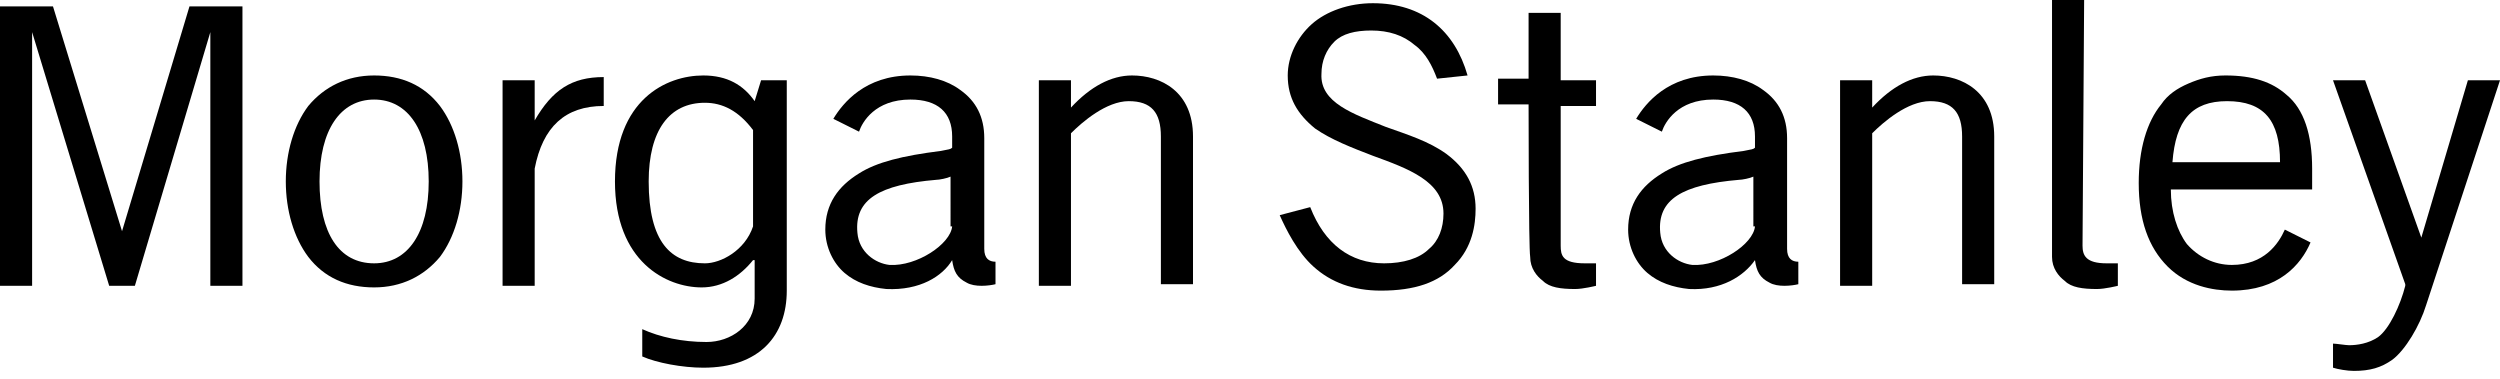
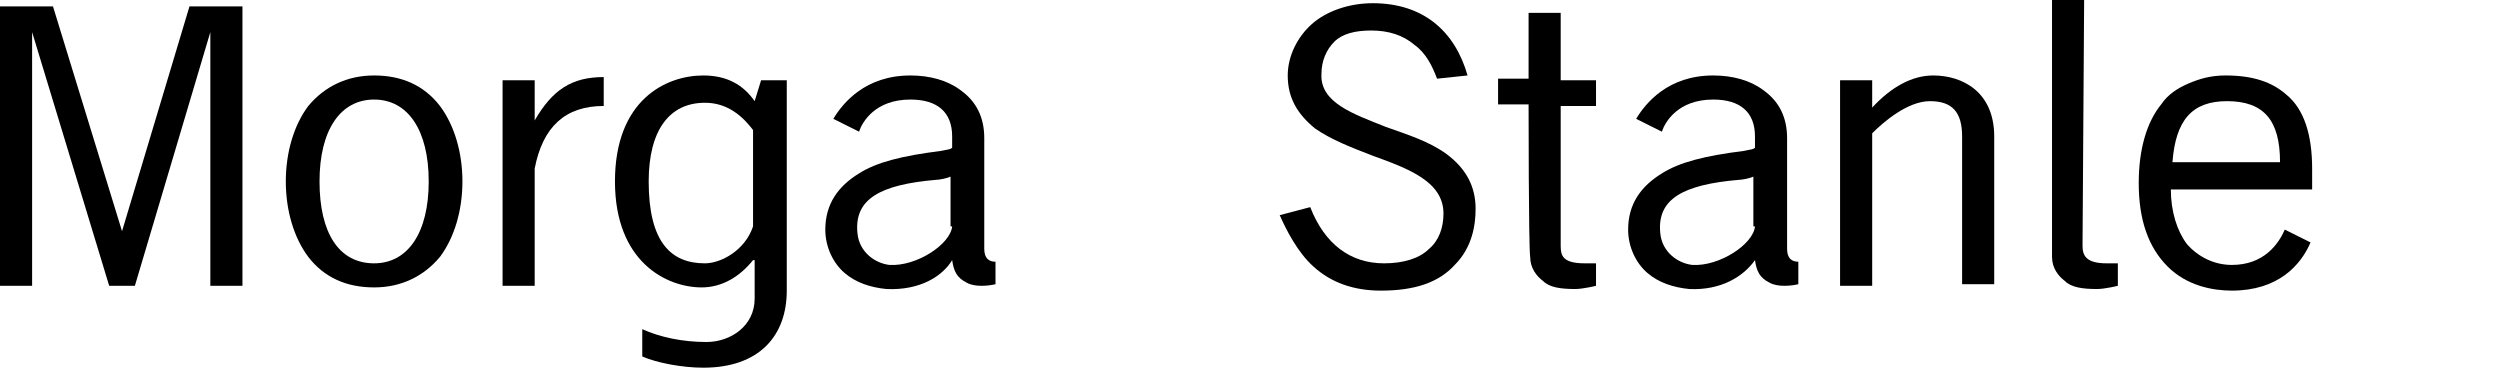
<svg xmlns="http://www.w3.org/2000/svg" version="1.2" baseProfile="tiny" id="Layer_1" x="0px" y="0px" viewBox="0 0 155.7 23.6" overflow="visible" xml:space="preserve">
  <g>
-     <path d="M150.8,14.8l0,0.2L150.8,14.8L147.3,5h-2l4.5,12.7v0.1c-0.3,1.2-1,2.7-1.7,3.2c-0.6,0.4-1.3,0.5-1.8,0.5   c-0.2,0-0.8-0.1-1-0.1v1.5c0.3,0.1,0.9,0.2,1.3,0.2c1,0,1.7-0.2,2.4-0.7c0.8-0.6,1.7-2.1,2.1-3.4L155.7,5h-2L150.8,14.8z" />
    <path d="M144,11.7v-1.2c0-2.1-0.5-3.7-1.6-4.6c-0.9-0.8-2.1-1.2-3.8-1.2c-0.9,0-1.6,0.2-2.3,0.5c-0.7,0.3-1.3,0.7-1.7,1.3   c-0.9,1.1-1.4,2.8-1.4,4.9c0,2.3,0.6,4,1.8,5.2c1.2,1.2,2.8,1.5,4,1.5c2.9,0,4.3-1.6,4.9-3l-1.6-0.8c-0.4,0.9-1.3,2.2-3.3,2.2   c-1.1,0-2.1-0.5-2.8-1.3c-0.6-0.8-1-2-1-3.4H144z M142,10.1h-6.7c0.2-2.6,1.2-3.8,3.4-3.8C141,6.3,142,7.5,142,10.1z" />
    <path d="M27.4,6.6c-1-1.3-2.4-1.9-4.1-1.9c-1.7,0-3.1,0.7-4.1,1.9c-0.9,1.2-1.4,2.9-1.4,4.7s0.5,3.5,1.4,4.7c1,1.3,2.4,1.9,4.1,1.9   c1.7,0,3.1-0.7,4.1-1.9c0.9-1.2,1.4-2.9,1.4-4.7S28.3,7.8,27.4,6.6z M23.3,16.4c-2.2,0-3.4-1.9-3.4-5.1c0-3.2,1.3-5.1,3.4-5.1   s3.4,1.9,3.4,5.1C26.7,14.5,25.4,16.4,23.3,16.4z" />
    <path d="M33.3,10.5c0.5-2.6,1.9-3.9,4.3-3.9V4.8c-2,0-3.2,0.8-4.3,2.7l0,0l0-0.2V5h-2v12.8h2V10.5z" />
    <path d="M82.3,4.6c0-0.8,0.3-1.5,0.8-2c0.5-0.5,1.3-0.7,2.3-0.7c1.1,0,2,0.3,2.7,0.9c0.7,0.5,1.1,1.3,1.4,2.1l1.9-0.2   c-0.8-2.8-2.8-4.5-5.9-4.5c-1.5,0-2.9,0.5-3.8,1.3c-0.9,0.8-1.5,2-1.5,3.2c0,1.4,0.6,2.4,1.7,3.3c1,0.7,2.3,1.2,3.6,1.7   c2.2,0.8,4.4,1.6,4.4,3.6c0,0.9-0.3,1.7-0.9,2.2c-0.6,0.6-1.6,0.9-2.8,0.9c-2.1,0-3.7-1.2-4.6-3.5l-1.9,0.5   c0.4,0.9,1.1,2.3,2.1,3.2c1.1,1,2.5,1.5,4.2,1.5c2.1,0,3.6-0.5,4.6-1.6c1.1-1.1,1.3-2.5,1.3-3.5c0-1.4-0.6-2.5-1.8-3.4   c-1.1-0.8-2.4-1.2-3.8-1.7C84.3,7.1,82.2,6.4,82.3,4.6z" />
    <path d="M95.2,6.5h-1.9V4.9h1.9V0.8h2v4.2h2.2v1.6h-2.2v8.7c0,0.6,0.1,1.1,1.5,1.1c0.2,0,0.5,0,0.7,0v1.4c0,0-0.8,0.2-1.3,0.2   c-0.9,0-1.6-0.1-2-0.5c-0.4-0.3-0.8-0.8-0.8-1.5C95.2,15.4,95.2,6.5,95.2,6.5z" />
    <path d="M129.7,15.3c0,0.6,0.2,1.1,1.5,1.1c0.2,0,0.4,0,0.7,0v1.4c0,0-0.8,0.2-1.3,0.2c-0.9,0-1.6-0.1-2-0.5   c-0.4-0.3-0.8-0.8-0.8-1.5V0h2L129.7,15.3z" />
-     <path d="M66.7,8.3c0.7-0.7,2.2-2,3.6-2c1.4,0,2,0.7,2,2.2v9.2h2V8.5c0-2.8-2-3.8-3.8-3.8c-1.3,0-2.6,0.7-3.8,2l0,0l0,0V5h-2v12.8h2   V8.3z" />
    <path d="M59.3,16.2c0.1,0.7,0.3,1.1,0.9,1.4c0.5,0.3,1.4,0.2,1.8,0.1v-1.4c-0.4,0-0.7-0.2-0.7-0.8V9.4l0-0.8c0-1.3-0.5-2.3-1.5-3   c-0.8-0.6-1.9-0.9-3.1-0.9c-2.8,0-4.2,1.7-4.8,2.7l1.6,0.8c0.2-0.6,1-2,3.2-2c1.7,0,2.6,0.8,2.6,2.3l0,0.5c0,0,0,0.1,0,0.2   c-0.1,0.1-0.2,0.1-0.7,0.2c-2.4,0.3-4,0.7-5.1,1.4c-1.3,0.8-2.1,1.9-2.1,3.5c0,1.1,0.5,2.1,1.2,2.7c0.7,0.6,1.6,0.9,2.6,1   C57.3,18.1,58.7,17.2,59.3,16.2z M59.3,14.1c-0.1,1.1-2.2,2.5-3.9,2.4c-0.9-0.1-1.9-0.8-2-2c-0.2-2.1,1.4-3,4.9-3.3   c0.2,0,0.7-0.1,0.9-0.2V14.1z" />
    <path d="M109.3,16.2c0.1,0.7,0.3,1.1,0.9,1.4c0.5,0.3,1.4,0.2,1.8,0.1v-1.4c-0.4,0-0.7-0.2-0.7-0.8V9.4l0-0.8c0-1.3-0.5-2.3-1.5-3   c-0.8-0.6-1.9-0.9-3.1-0.9c-2.8,0-4.2,1.7-4.8,2.7l1.6,0.8c0.2-0.6,1-2,3.2-2c1.7,0,2.6,0.8,2.6,2.3l0,0.5c0,0,0,0.1,0,0.2   c-0.1,0.1-0.2,0.1-0.7,0.2c-2.4,0.3-4,0.7-5.1,1.4c-1.3,0.8-2.1,1.9-2.1,3.5c0,1.1,0.5,2.1,1.2,2.7c0.7,0.6,1.6,0.9,2.6,1   C107.2,18.1,108.6,17.2,109.3,16.2z M109.3,14.1c-0.1,1.1-2.2,2.5-3.9,2.4c-0.9-0.1-1.9-0.8-2-2c-0.2-2.1,1.4-3,4.9-3.3   c0.2,0,0.7-0.1,0.9-0.2V14.1z" />
    <path d="M7.6,14.4L3.3,0.4H0v17.4h2V1.9L2,2l4.8,15.8h1.6L13.1,2l0-0.1v15.9h2V0.4h-3.3L7.6,14.4L7.6,14.4L7.6,14.4z" />
    <path d="M116.6,8.3c0.7-0.7,2.2-2,3.6-2c1.4,0,2,0.7,2,2.2v9.2h2V8.5c0-2.8-2-3.8-3.8-3.8c-1.3,0-2.6,0.7-3.8,2h0h0l0-1.7h-2v12.8   h2V8.3z" />
    <path d="M47.4,5L47,6.3c-0.7-1-1.7-1.6-3.2-1.6c-2.3,0-5.5,1.5-5.5,6.6c0,5,3.2,6.6,5.4,6.6c1.3,0,2.4-0.7,3.2-1.7l0.1,0v2.4   c0,1.7-1.5,2.7-3,2.7c-1.5,0-2.9-0.3-4-0.8v1.7c0.9,0.4,2.5,0.7,3.8,0.7c3.5,0,5.2-2,5.2-4.8V5H47.4z M46.9,14.1   c-0.5,1.5-2,2.3-3,2.3c-2.1,0-3.5-1.3-3.5-5.1c0-3.2,1.3-4.9,3.5-4.9c1.1,0,2.1,0.5,3,1.7V14.1z" />
  </g>
</svg>